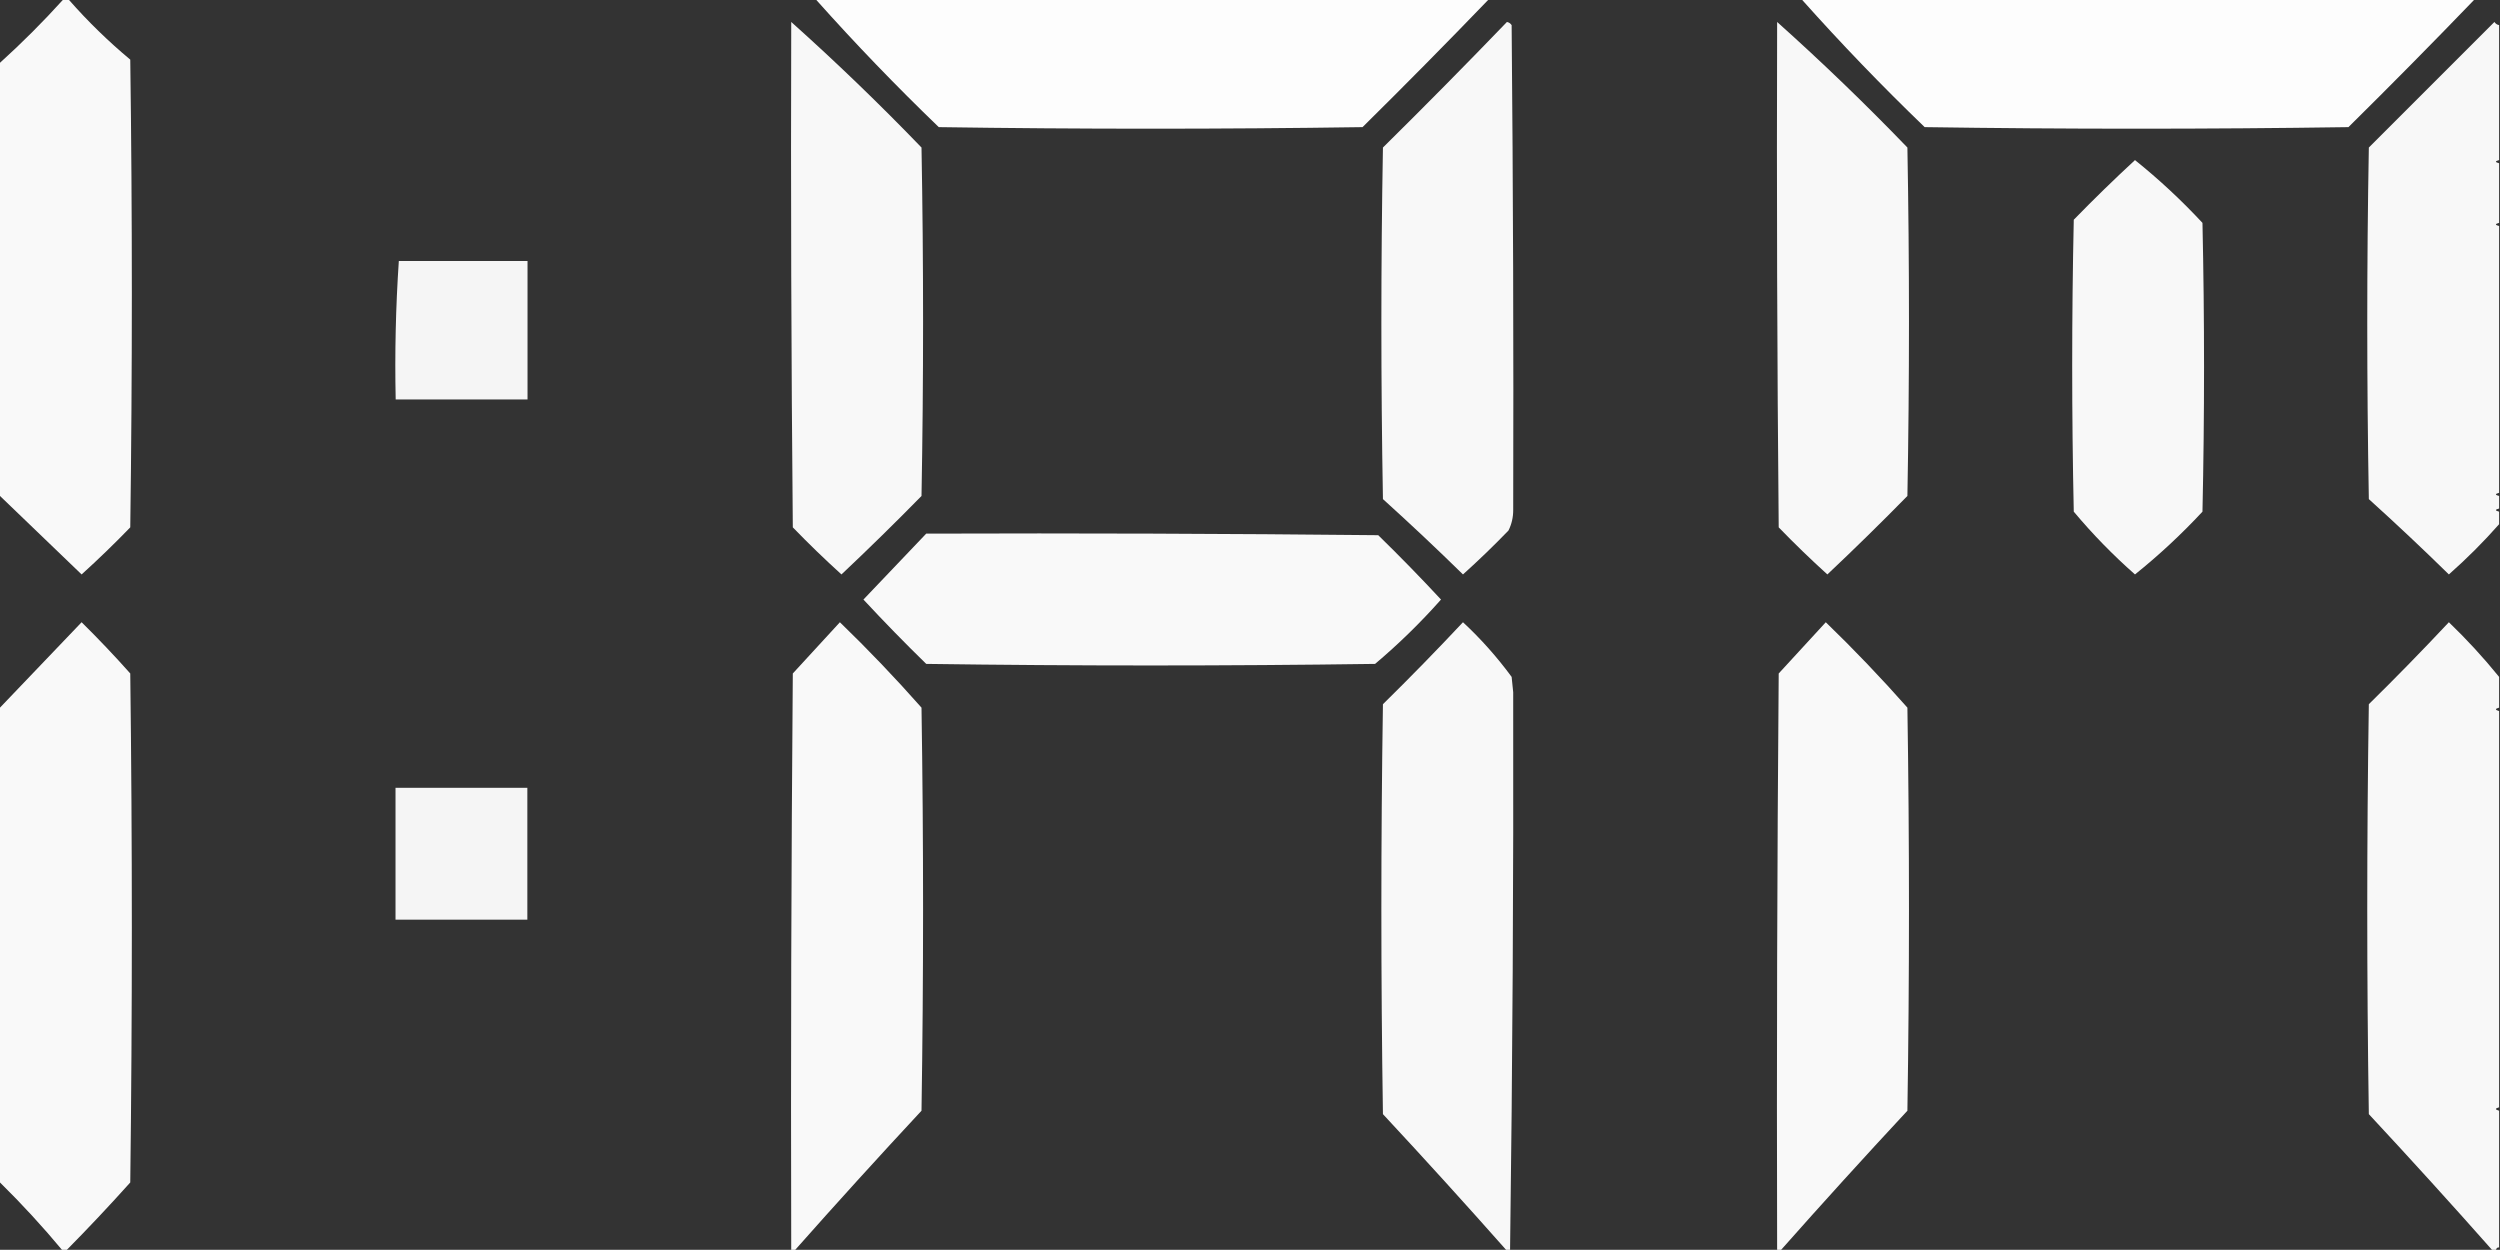
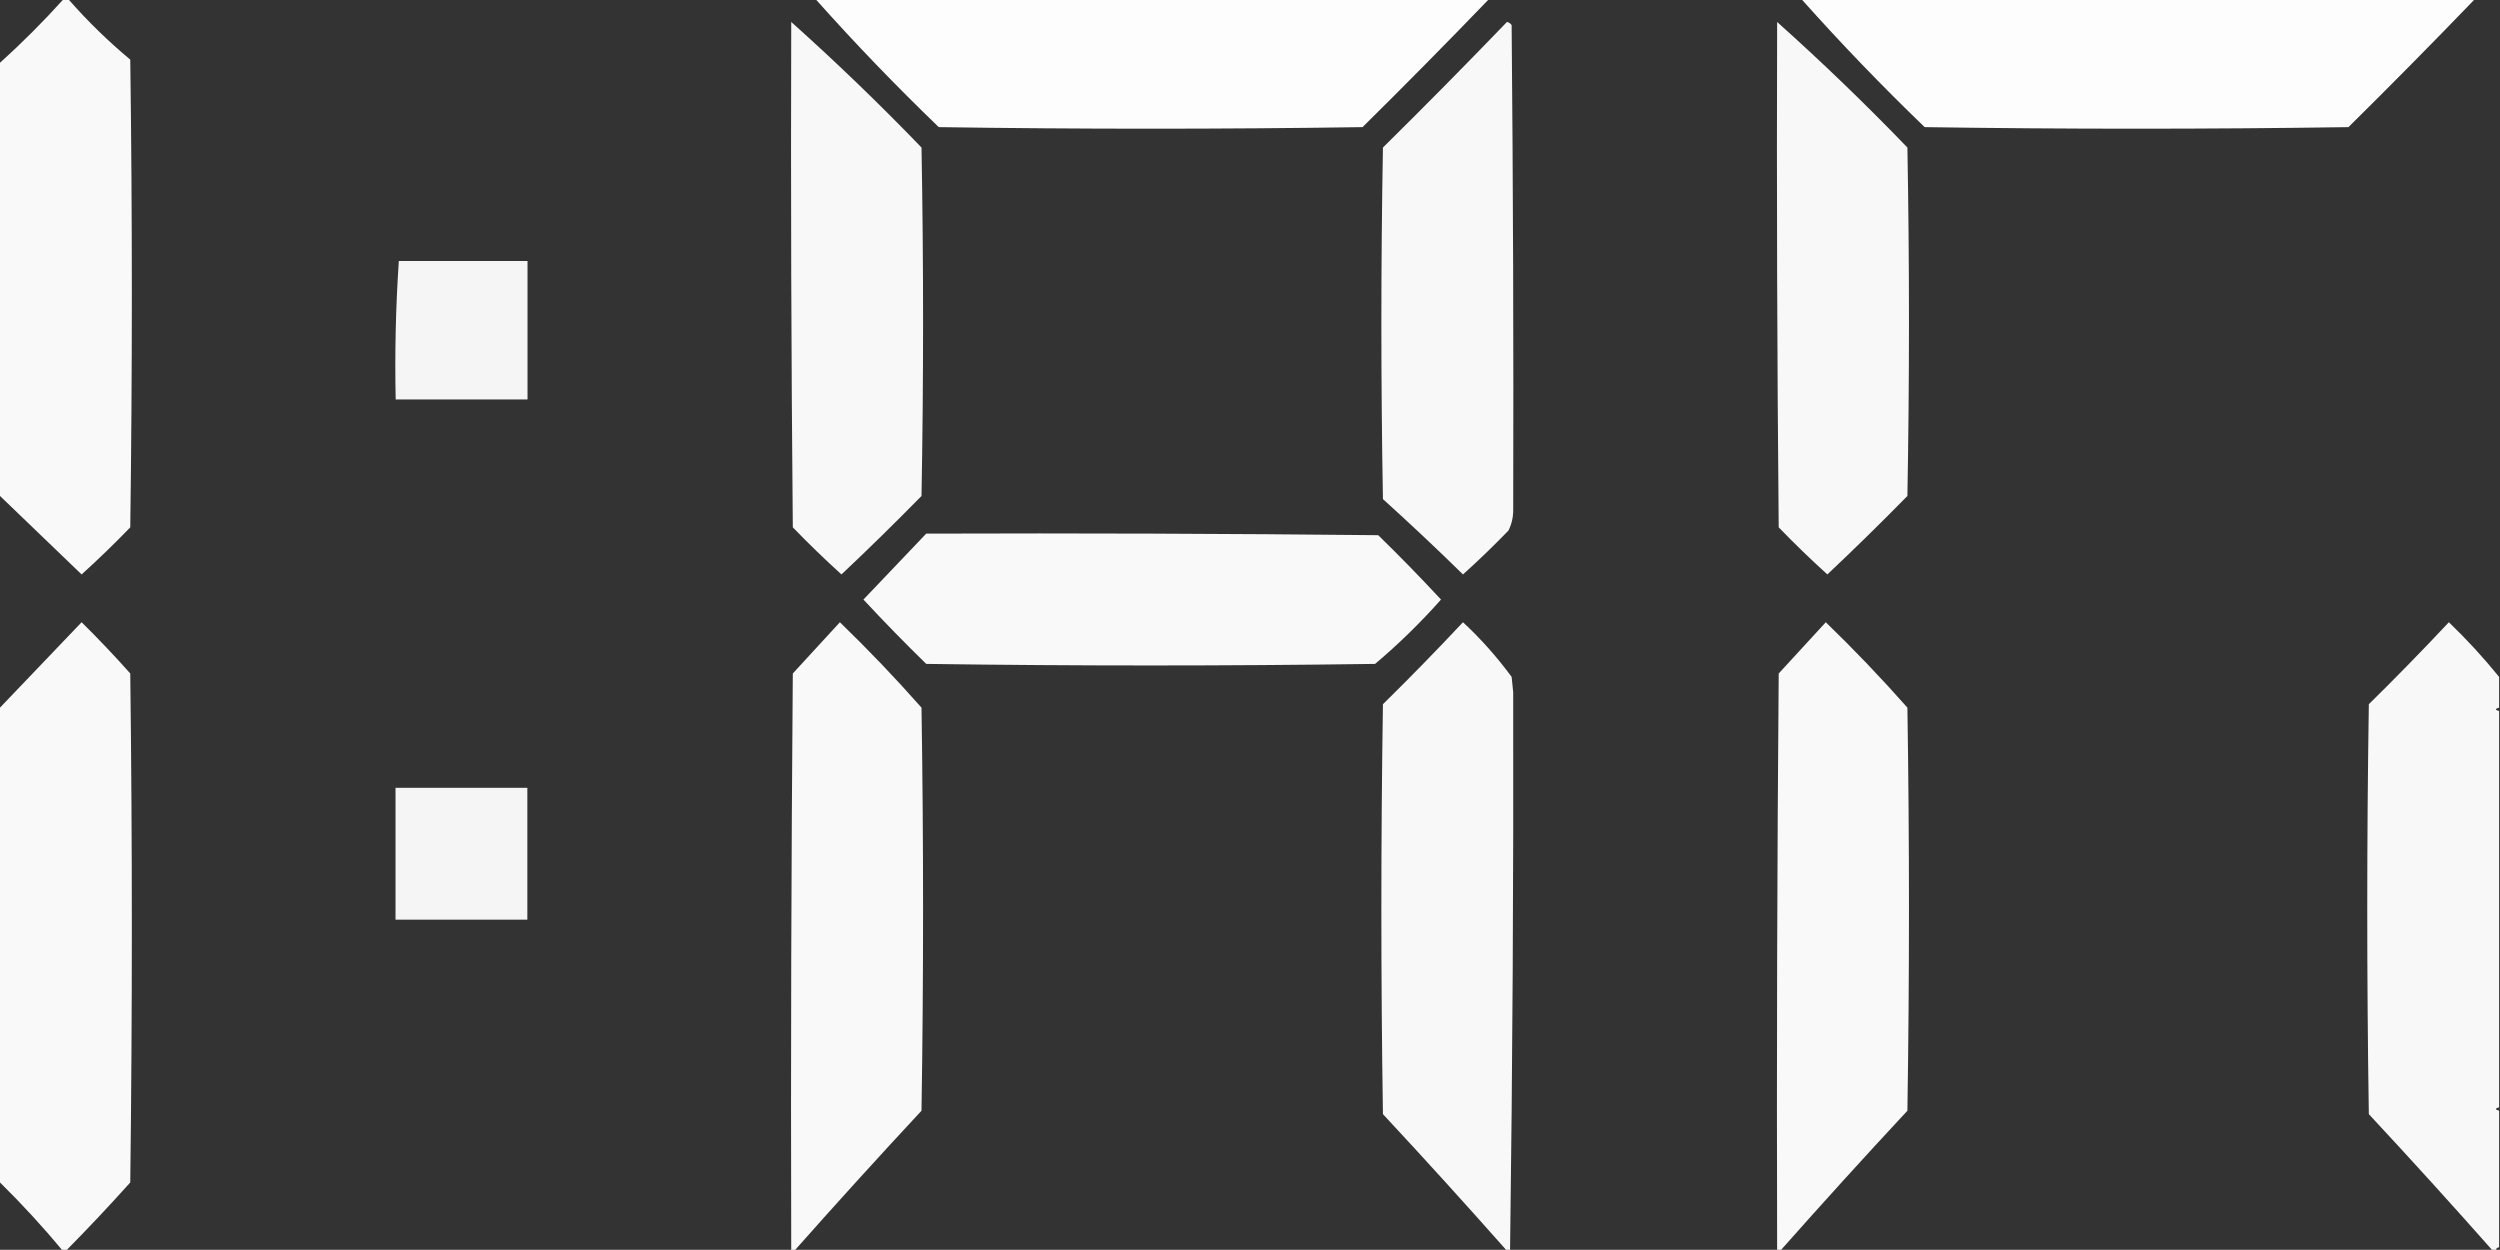
<svg xmlns="http://www.w3.org/2000/svg" xmlns:ns1="http://sodipodi.sourceforge.net/DTD/sodipodi-0.dtd" xmlns:ns2="http://www.inkscape.org/namespaces/inkscape" version="1.1" width="189.551" height="94.762" style="clip-rule:evenodd;fill-rule:evenodd;image-rendering:optimizeQuality;shape-rendering:geometricPrecision;text-rendering:geometricPrecision" id="svg16" ns1:docname="I-AM Logo White.svg">
  <rect width="100%" height="100%" fill="#333333" stroke="none" />
  <ns1:namedview id="namedview1" pagecolor="#ffffff" bordercolor="#000000" borderopacity="0.25" ns2:showpageshadow="2" ns2:pageopacity="0.0" ns2:pagecheckerboard="0" ns2:deskcolor="#d1d1d1" />
  <defs id="defs16" />
  <g id="g20" style="fill:#ffffff;fill-opacity:1" transform="translate(-30,-25)">
    <g id="g1" transform="matrix(0.238,0,0,0.238,30.119,25.119)" style="fill:#ffffff;fill-opacity:1">
      <path style="opacity:0.969;fill:#ffffff;fill-opacity:1" fill="#000000" d="m 19.5,-0.5 c 0.667,0 1.333,0 2,0 5.996,6.829 12.496,13.162 19.5,19 0.667,49.667 0.667,99.333 0,149 -5.015,5.182 -10.181,10.182 -15.5,15 -8.687,-8.355 -17.354,-16.688 -26,-25 0,-46 0,-92 0,-138 7,-6.333 13.667,-13 20,-20 z" id="path1" />
    </g>
    <g id="g2" transform="matrix(0.238,0,0,0.238,27.517,25.119)" style="fill:#ffffff;fill-opacity:1">
      <path style="opacity:0.99;fill:#ffffff;fill-opacity:1" fill="#000000" d="m 270.5,-0.5 c 71.333,0 142.667,0 214,0 -13.131,13.632 -26.465,27.132 -40,40.5 -45,0.667 -90,0.667 -135,0 -13.567,-13.065 -26.567,-26.565 -39,-40.5 z" id="path2" />
    </g>
    <g id="g3" transform="matrix(0.238,0,0,0.238,32.296,25.119)" style="fill:#ffffff;fill-opacity:1">
      <path style="opacity:0.99;fill:#ffffff;fill-opacity:1" fill="#000000" d="m 564.5,-0.5 c 71.333,0 142.667,0 214,0 -13.131,13.632 -26.465,27.132 -40,40.5 -45,0.667 -90,0.667 -135,0 -13.567,-13.065 -26.567,-26.565 -39,-40.5 z" id="path3" />
    </g>
    <g id="g4" transform="matrix(0.238,0,0,0.238,27.517,25.119)" style="fill:#ffffff;fill-opacity:1">
      <path style="opacity:0.964;fill:#ffffff;fill-opacity:1" fill="#000000" d="m 262.5,6.5 c 14.268,12.766 28.102,26.099 41.5,40 0.667,37 0.667,74 0,111 -8.348,8.514 -16.848,16.848 -25.5,25 -5.319,-4.818 -10.485,-9.818 -15.5,-15 -0.5,-53.666 -0.667,-107.332 -0.5,-161 z" id="path4" />
    </g>
    <g id="g5" transform="matrix(0.238,0,0,0.238,27.517,25.119)" style="fill:#ffffff;fill-opacity:1">
      <path style="opacity:0.963;fill:#ffffff;fill-opacity:1" fill="#000000" d="m 490.5,6.5 c 0.617,0.111 1.117,0.444 1.5,1 0.473,51.647 0.64,103.147 0.5,154.5 0.006,2.3 -0.494,4.466 -1.5,6.5 -4.681,4.849 -9.515,9.515 -14.5,14 -8.349,-8.183 -16.849,-16.183 -25.5,-24 -0.667,-37.333 -0.667,-74.667 0,-112 13.369,-13.201 26.535,-26.535 39.5,-40 z" id="path5" />
    </g>
    <g id="g6" transform="matrix(0.238,0,0,0.238,32.296,25.119)" style="fill:#ffffff;fill-opacity:1">
      <path style="opacity:0.964;fill:#ffffff;fill-opacity:1" fill="#000000" d="m 556.5,6.5 c 14.268,12.766 28.102,26.099 41.5,40 0.667,37 0.667,74 0,111 -8.348,8.514 -16.848,16.848 -25.5,25 -5.319,-4.818 -10.485,-9.818 -15.5,-15 -0.5,-53.666 -0.667,-107.332 -0.5,-161 z" id="path6" />
    </g>
    <g id="g7" transform="matrix(0.238,0,0,0.238,32.296,25.119)" style="fill:#ffffff;fill-opacity:1">
-       <path style="opacity:0.964;fill:#ffffff;fill-opacity:1" fill="#000000" d="m 786.5,7.5 c 0,14.333 0,28.667 0,43 -1.333,0.333 -1.333,0.667 0,1 0,6.333 0,12.667 0,19 -1.333,0.333 -1.333,0.667 0,1 0,28.333 0,56.667 0,85 -1.333,0.333 -1.333,0.667 0,1 0,1.333 0,2.667 0,4 -1.333,0.333 -1.333,0.667 0,1 0,1.333 0,2.667 0,4 -4.952,5.619 -10.285,10.952 -16,16 -8.349,-8.183 -16.849,-16.183 -25.5,-24 -0.667,-37.333 -0.667,-74.667 0,-112 13.333,-13.333 26.667,-26.667 40,-40 0.383,0.556 0.883,0.889 1.5,1 z" id="path7" />
-     </g>
+       </g>
    <g id="g8" transform="matrix(0.238,0,0,0.238,32.296,25.119)" style="fill:#ffffff;fill-opacity:1">
-       <path style="opacity:0.962;fill:#ffffff;fill-opacity:1" fill="#000000" d="m 670.5,50.5 c 7.598,6.094 14.764,12.761 21.5,20 0.667,30.667 0.667,61.333 0,92 -6.715,7.217 -13.882,13.884 -21.5,20 -7.017,-6.183 -13.517,-12.85 -19.5,-20 -0.667,-31 -0.667,-62 0,-93 6.395,-6.564 12.895,-12.897 19.5,-19 z" id="path8" />
-     </g>
+       </g>
    <g id="g9" transform="matrix(0.238,0,0,0.25,25.848,23.154)" style="fill:#ffffff;fill-opacity:1">
      <path style="opacity:0.951;fill:#ffffff;fill-opacity:1" fill="#000000" d="m 144.5,86.542 c 13.667,0 27.333,0 41,0 0,14 0,28 0,42 -14,0 -28,0 -42,0 -0.315,-14.079 0.018,-28.079 1,-42 z" id="path9" />
    </g>
    <g id="g10" transform="matrix(0.238,0,0,0.238,27.517,25.119)" style="fill:#ffffff;fill-opacity:1">
      <path style="opacity:0.969;fill:#ffffff;fill-opacity:1" fill="#000000" d="m 305.5,169.5 c 48.001,-0.167 96.001,0 144,0.5 6.848,6.681 13.515,13.514 20,20.5 -6.516,7.35 -13.516,14.183 -21,20.5 -47.667,0.667 -95.333,0.667 -143,0 -6.848,-6.681 -13.515,-13.514 -20,-20.5 6.744,-7.073 13.41,-14.073 20,-21 z" id="path10" />
    </g>
    <g id="g11" transform="matrix(0.238,0,0,0.259,30.119,21.026)" style="fill:#ffffff;fill-opacity:1">
      <path style="opacity:0.969;fill:#ffffff;fill-opacity:1" fill="#000000" d="m 20.5,381.5 c -0.333,0 -0.667,0 -1,0 -6.333,-7 -13,-13.667 -20,-20 0,-46.333 0,-92.667 0,-139 8.646,-8.312 17.313,-16.645 26,-25 5.319,4.818 10.485,9.818 15.5,15 0.667,49.667 0.667,99.333 0,149 -6.729,6.897 -13.562,13.563 -20.5,20 z" id="path11" />
    </g>
    <g id="g12" transform="matrix(0.238,0,0,0.259,27.517,21.026)" style="fill:#ffffff;fill-opacity:1">
      <path style="opacity:0.967;fill:#ffffff;fill-opacity:1" fill="#000000" d="m 263.5,381.5 c -0.333,0 -0.667,0 -1,0 -0.167,-56.334 0,-112.668 0.5,-169 5.066,-5.066 10.066,-10.066 15,-15 8.958,7.957 17.625,16.29 26,25 0.667,39.333 0.667,78.667 0,118 -13.702,13.535 -27.202,27.201 -40.5,41 z" id="path12" />
    </g>
    <g id="g13" transform="matrix(0.238,0,0,0.259,27.517,21.026)" style="fill:#ffffff;fill-opacity:1">
      <path style="opacity:0.962;fill:#ffffff;fill-opacity:1" fill="#000000" d="m 491.5,381.5 c -0.333,0 -0.667,0 -1,0 -12.965,-13.465 -26.131,-26.799 -39.5,-40 -0.667,-40 -0.667,-80 0,-120 8.651,-7.817 17.151,-15.817 25.5,-24 5.684,4.851 10.851,10.184 15.5,16 0.167,1.5 0.333,3 0.5,4.5 0.123,54.565 -0.21,109.065 -1,163.5 z" id="path13" />
    </g>
    <g id="g14" transform="matrix(0.238,0,0,0.259,32.296,21.026)" style="fill:#ffffff;fill-opacity:1">
      <path style="opacity:0.967;fill:#ffffff;fill-opacity:1" fill="#000000" d="m 557.5,381.5 c -0.333,0 -0.667,0 -1,0 -0.167,-56.334 0,-112.668 0.5,-169 5.066,-5.066 10.066,-10.066 15,-15 8.958,7.957 17.625,16.29 26,25 0.667,39.333 0.667,78.667 0,118 -13.702,13.535 -27.202,27.201 -40.5,41 z" id="path14" />
    </g>
    <g id="g15" transform="matrix(0.238,0,0,0.259,32.296,21.026)" style="fill:#ffffff;fill-opacity:1">
      <path style="opacity:0.962;fill:#ffffff;fill-opacity:1" fill="#000000" d="m 786.5,213.5 c 0,3 0,6 0,9 -1.333,0.333 -1.333,0.667 0,1 0,38.667 0,77.333 0,116 -1.333,0.333 -1.333,0.667 0,1 0,13.333 0,26.667 0,40 -0.667,0 -1,0.333 -1,1 -0.333,0 -0.667,0 -1,0 -12.965,-13.465 -26.131,-26.799 -39.5,-40 -0.667,-40 -0.667,-80 0,-120 8.651,-7.817 17.151,-15.817 25.5,-24 5.715,5.048 11.048,10.381 16,16 z" id="path15" />
    </g>
    <g id="g16" transform="matrix(0.238,0,0,0.238,25.835,3.932)" style="fill:#ffffff;fill-opacity:1">
      <path style="opacity:0.947;fill:#ffffff;fill-opacity:1" fill="#000000" d="m 185.5,381.5 c -14,0 -28,0 -42,0 0,-14 0,-28 0,-42 14,0 28,0 42,0 0,14 0,28 0,42 z" id="path16" />
    </g>
  </g>
  <path style="fill:#ffffff;fill-opacity:0;stroke-width:0.25" d="M 3.062,40.35 0,37.457 V 21.277 5.098 L 2.49,2.607 4.98,0.117 7.367,2.424 9.753,4.73 9.753,22.295 9.754,39.859 8.071,41.554 C 7.146,42.487 6.329,43.248 6.257,43.246 6.184,43.244 4.747,41.941 3.062,40.35 Z" id="path17" />
  <path style="fill:#ffffff;fill-opacity:0;stroke-width:0.25" d="M 3.062,40.35 0,37.457 V 21.277 5.098 L 2.49,2.607 4.98,0.117 7.367,2.424 9.753,4.73 9.753,22.295 9.754,39.859 8.071,41.554 C 7.146,42.487 6.329,43.248 6.257,43.246 6.184,43.244 4.747,41.941 3.062,40.35 Z" id="path18" />
  <path style="fill:#ffffff;fill-opacity:0;stroke-width:0.25" d="M 3.062,40.35 0,37.457 V 21.277 5.098 L 2.49,2.607 4.98,0.117 7.367,2.424 9.753,4.73 9.753,22.295 9.754,39.859 8.071,41.554 C 7.146,42.487 6.329,43.248 6.257,43.246 6.184,43.244 4.747,41.941 3.062,40.35 Z" id="path19" />
  <path style="fill:#ffffff;fill-opacity:0;stroke-width:0.25" d="M 3.062,40.35 0,37.457 V 21.277 5.098 L 2.49,2.607 4.98,0.117 7.367,2.424 9.753,4.73 9.753,22.295 9.754,39.859 8.071,41.554 C 7.146,42.487 6.329,43.248 6.257,43.246 6.184,43.244 4.747,41.941 3.062,40.35 Z" id="path20" />
  <path style="fill:#ffffff;fill-opacity:0;stroke-width:0.25" d="M 3.062,40.35 0,37.457 V 21.277 5.098 L 2.49,2.607 4.98,0.117 7.367,2.424 9.753,4.73 9.753,22.295 9.754,39.859 8.071,41.554 C 7.146,42.487 6.329,43.248 6.257,43.246 6.184,43.244 4.747,41.941 3.062,40.35 Z" id="path21" />
  <path style="fill:#ffffff;fill-opacity:0;stroke-width:0.25" d="m 107.929,40.429 -2.946,-2.804 0.021,-13.125 0.021,-13.125 4.708,-4.815 4.708,-4.815 0.183,15.315 c 0.1,8.423 0.142,16.971 0.092,18.996 l -0.09,3.681 -1.743,1.756 c -0.959,0.966 -1.803,1.753 -1.875,1.748 -0.072,-0.005 -1.457,-1.27 -3.078,-2.812 z" id="path22" />
</svg>